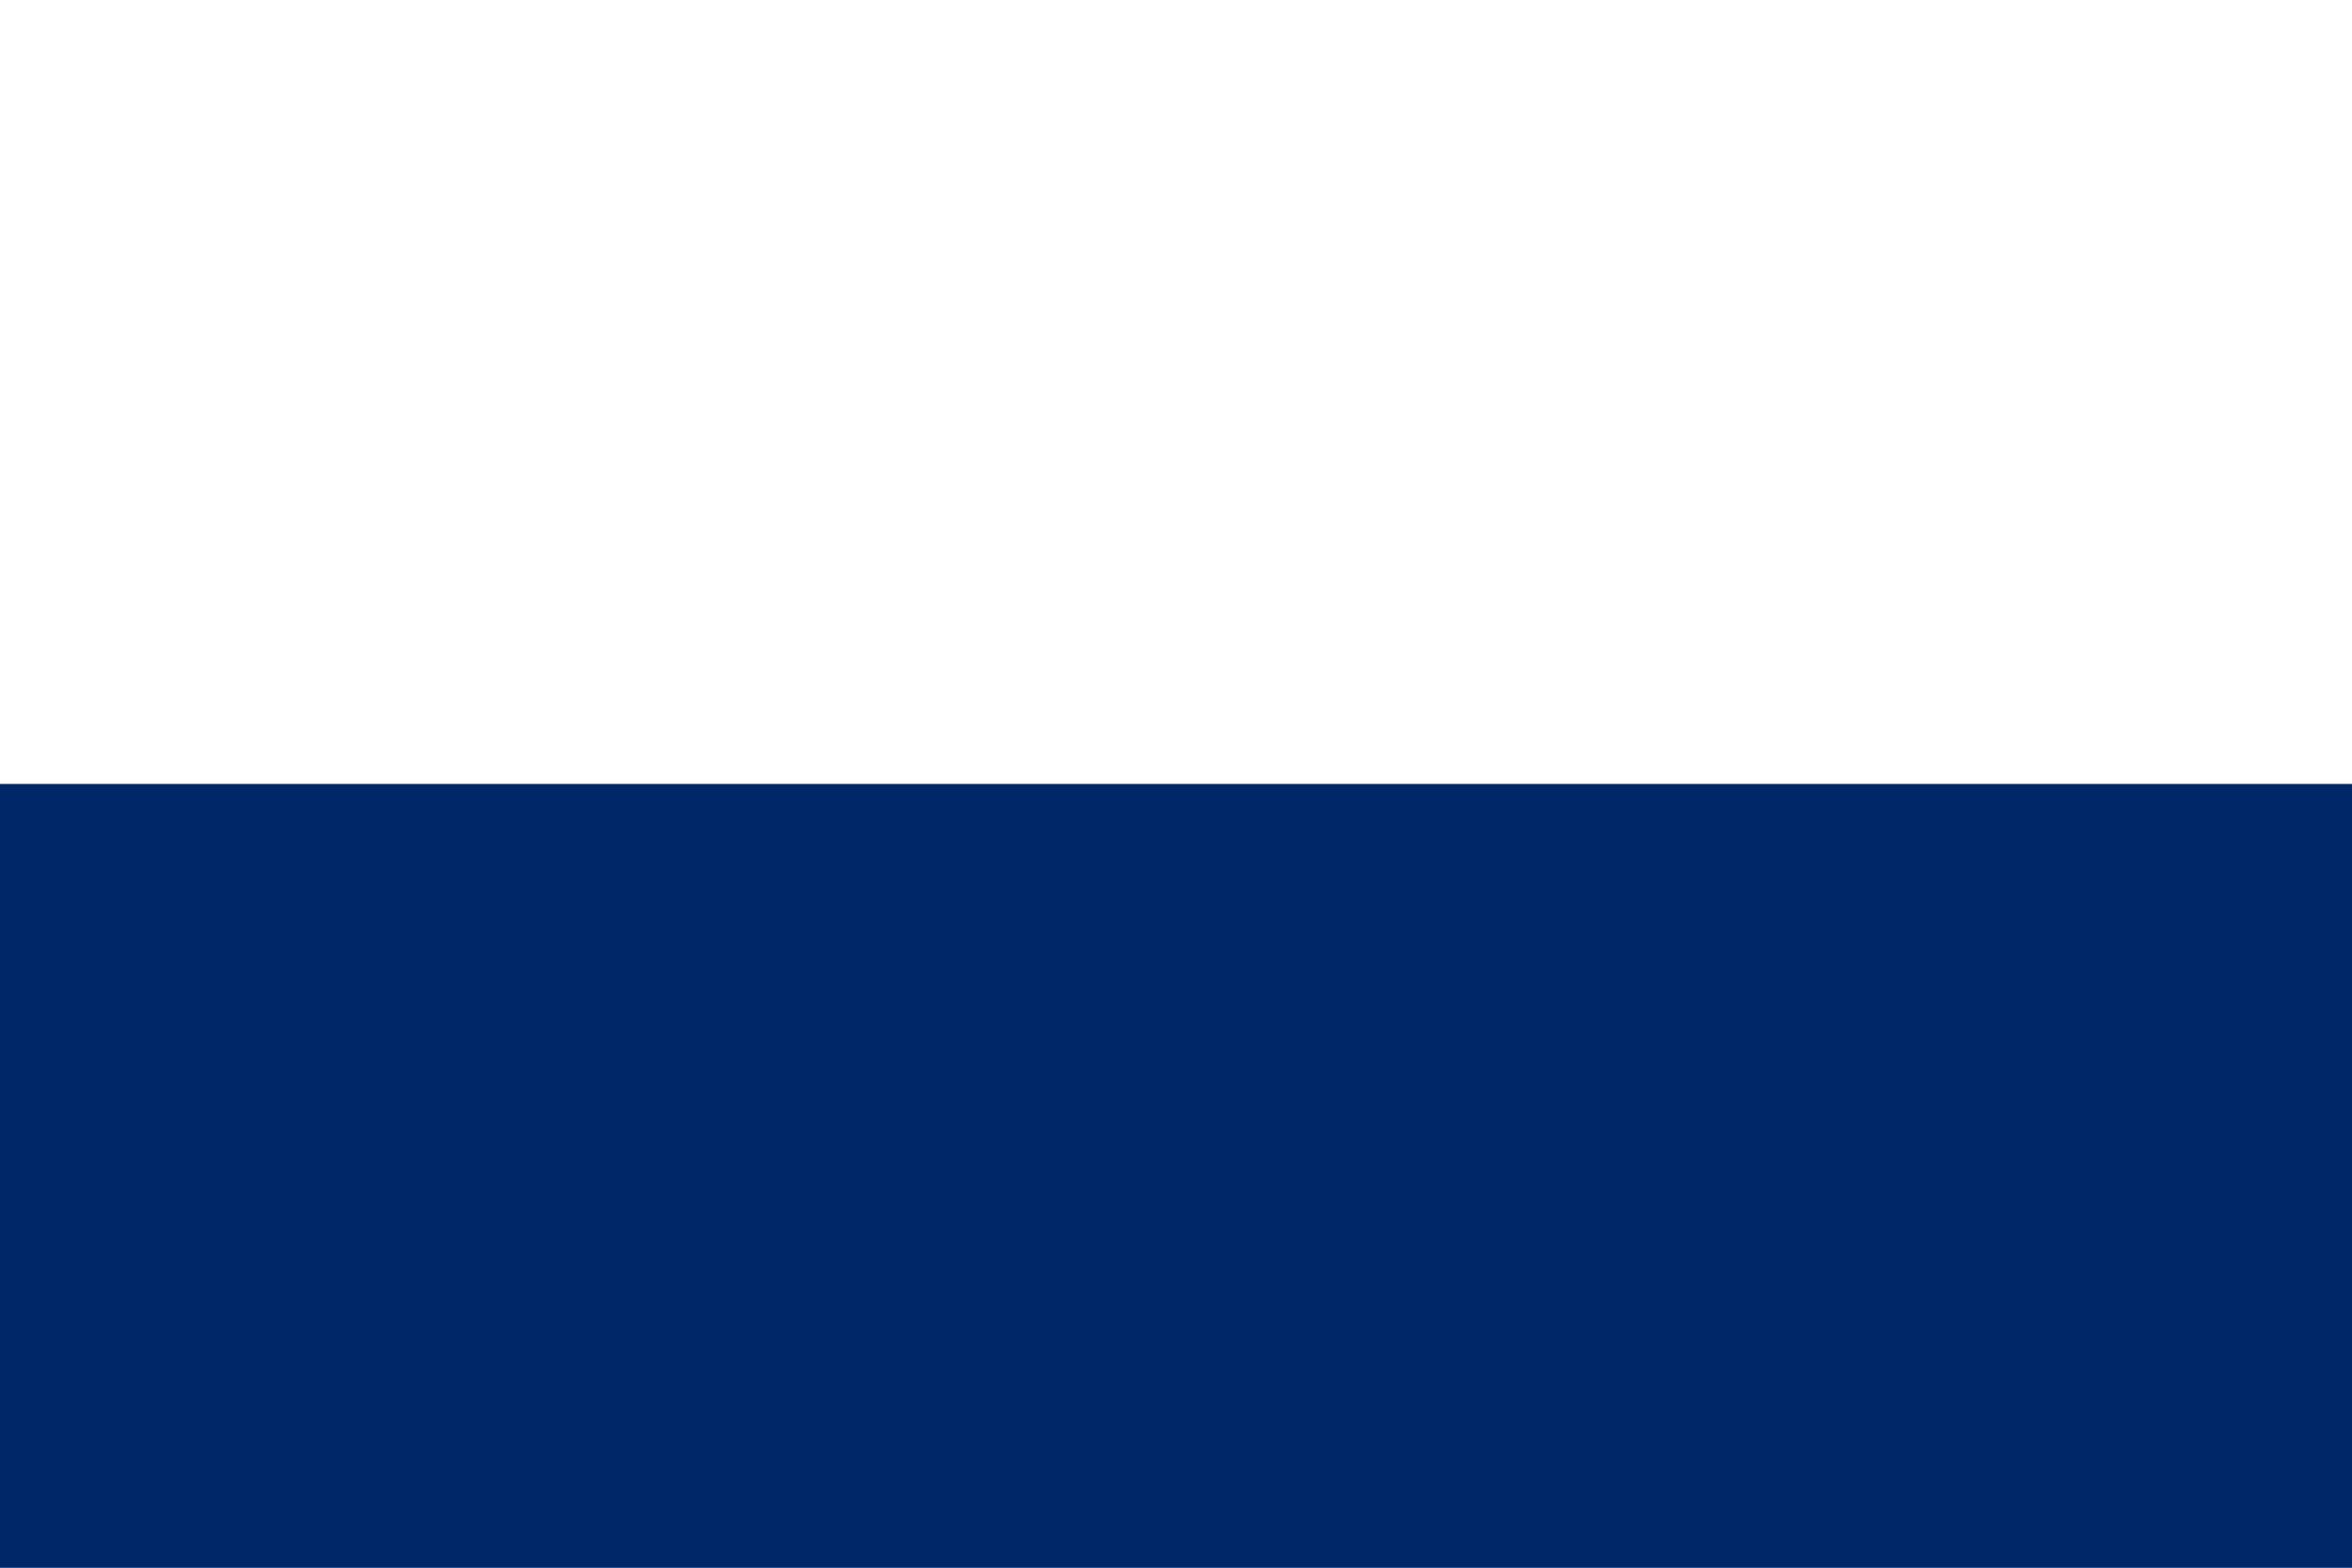
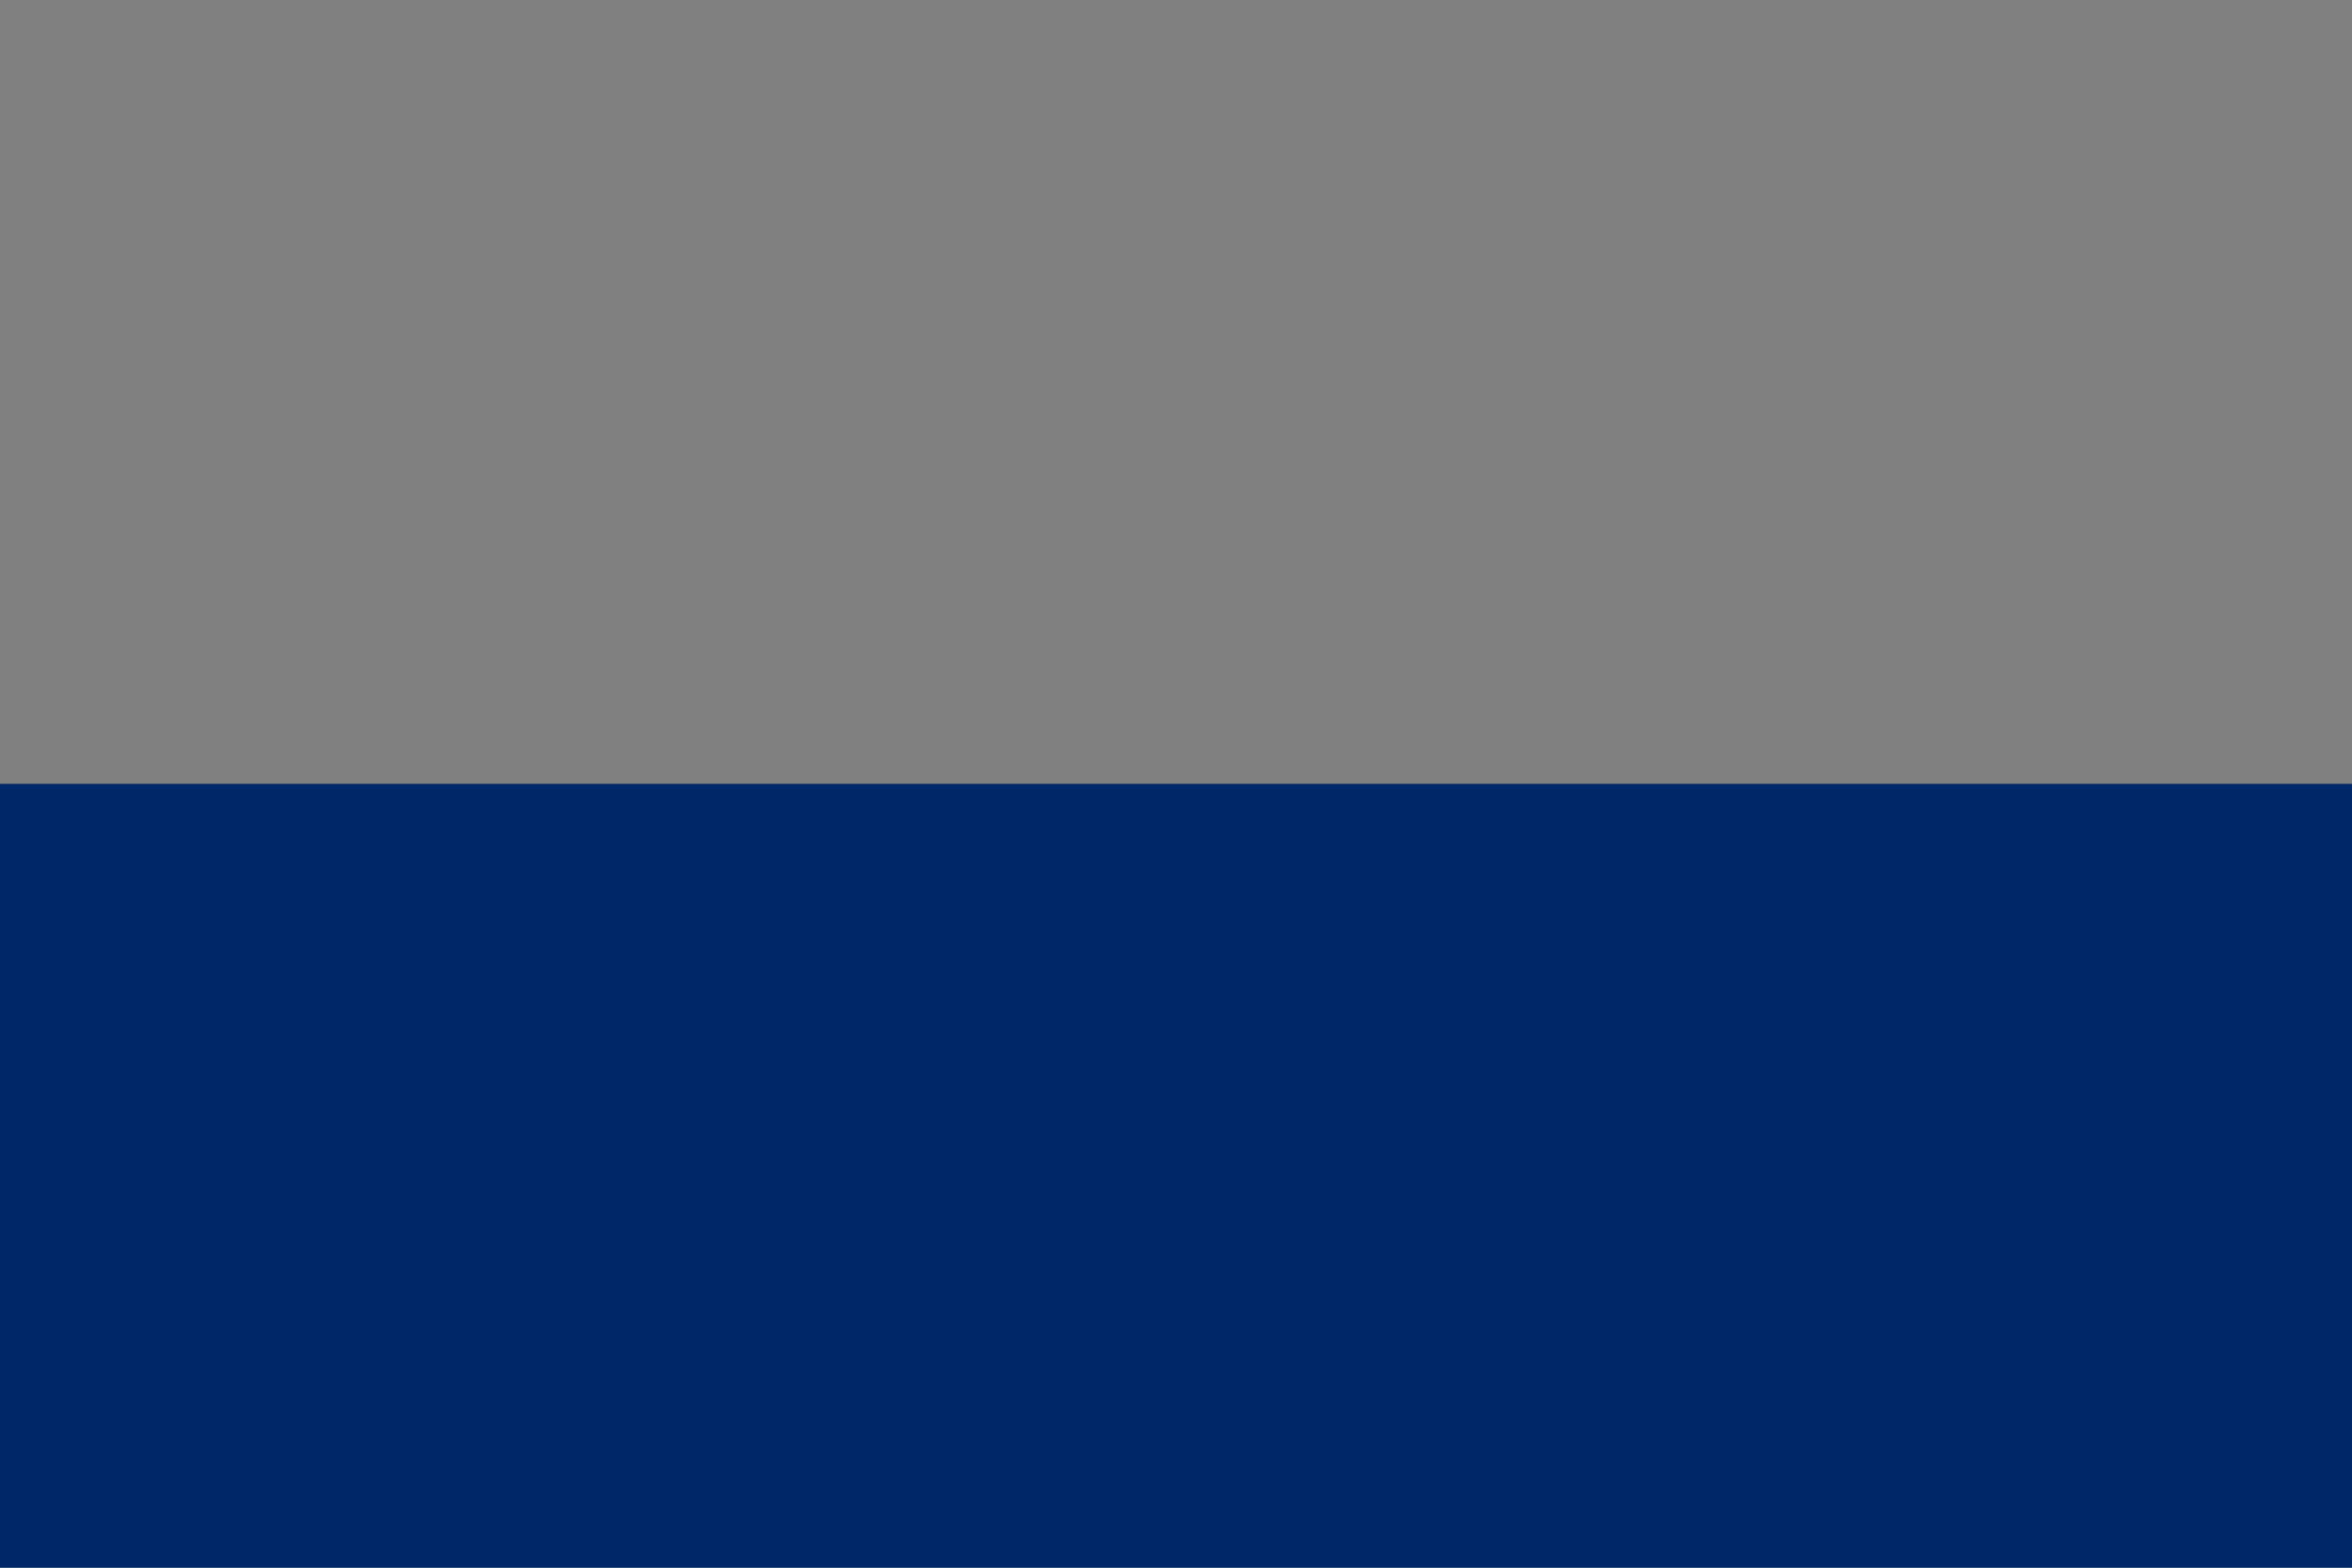
<svg xmlns="http://www.w3.org/2000/svg" xmlns:ns1="http://sodipodi.sourceforge.net/DTD/sodipodi-0.dtd" xmlns:ns2="http://www.inkscape.org/namespaces/inkscape" width="900" height="600" id="Flag_of_the_Union_for_the_Mediterranean" ns1:version="0.32" ns2:version="0.46" version="1.0" ns1:docname="Flag of the Union for the Mediterranean.svg" ns2:output_extension="org.inkscape.output.svg.inkscape">
  <rect width="100%" height="100%" fill="#808080" stroke="none" />
  <defs id="defs4" />
  <ns1:namedview id="base" pagecolor="#ffffff" bordercolor="#666666" borderopacity="1.0" gridtolerance="10000" guidetolerance="10" objecttolerance="10" ns2:pageopacity="0.0" ns2:pageshadow="2" ns2:zoom="0.35" ns2:cx="375" ns2:cy="520" ns2:document-units="px" ns2:current-layer="layer1" showgrid="false" showguides="true" ns2:guide-bbox="true" />
  <g ns2:label="Layer 1" ns2:groupmode="layer" id="layer1">
    <g id="g3161">
      <rect y="300" x="0" height="300" width="900" id="rect2385" style="fill: rgb(0, 40, 104); fill-opacity: 1; stroke: none; stroke-width: 0pt; stroke-miterlimit: 4; stroke-dasharray: none;" />
-       <rect y="0" x="0" height="300" width="900" id="rect3159" style="fill: rgb(255, 255, 255); stroke: none; stroke-width: 0pt; stroke-miterlimit: 4; stroke-dasharray: none;" />
    </g>
  </g>
</svg>